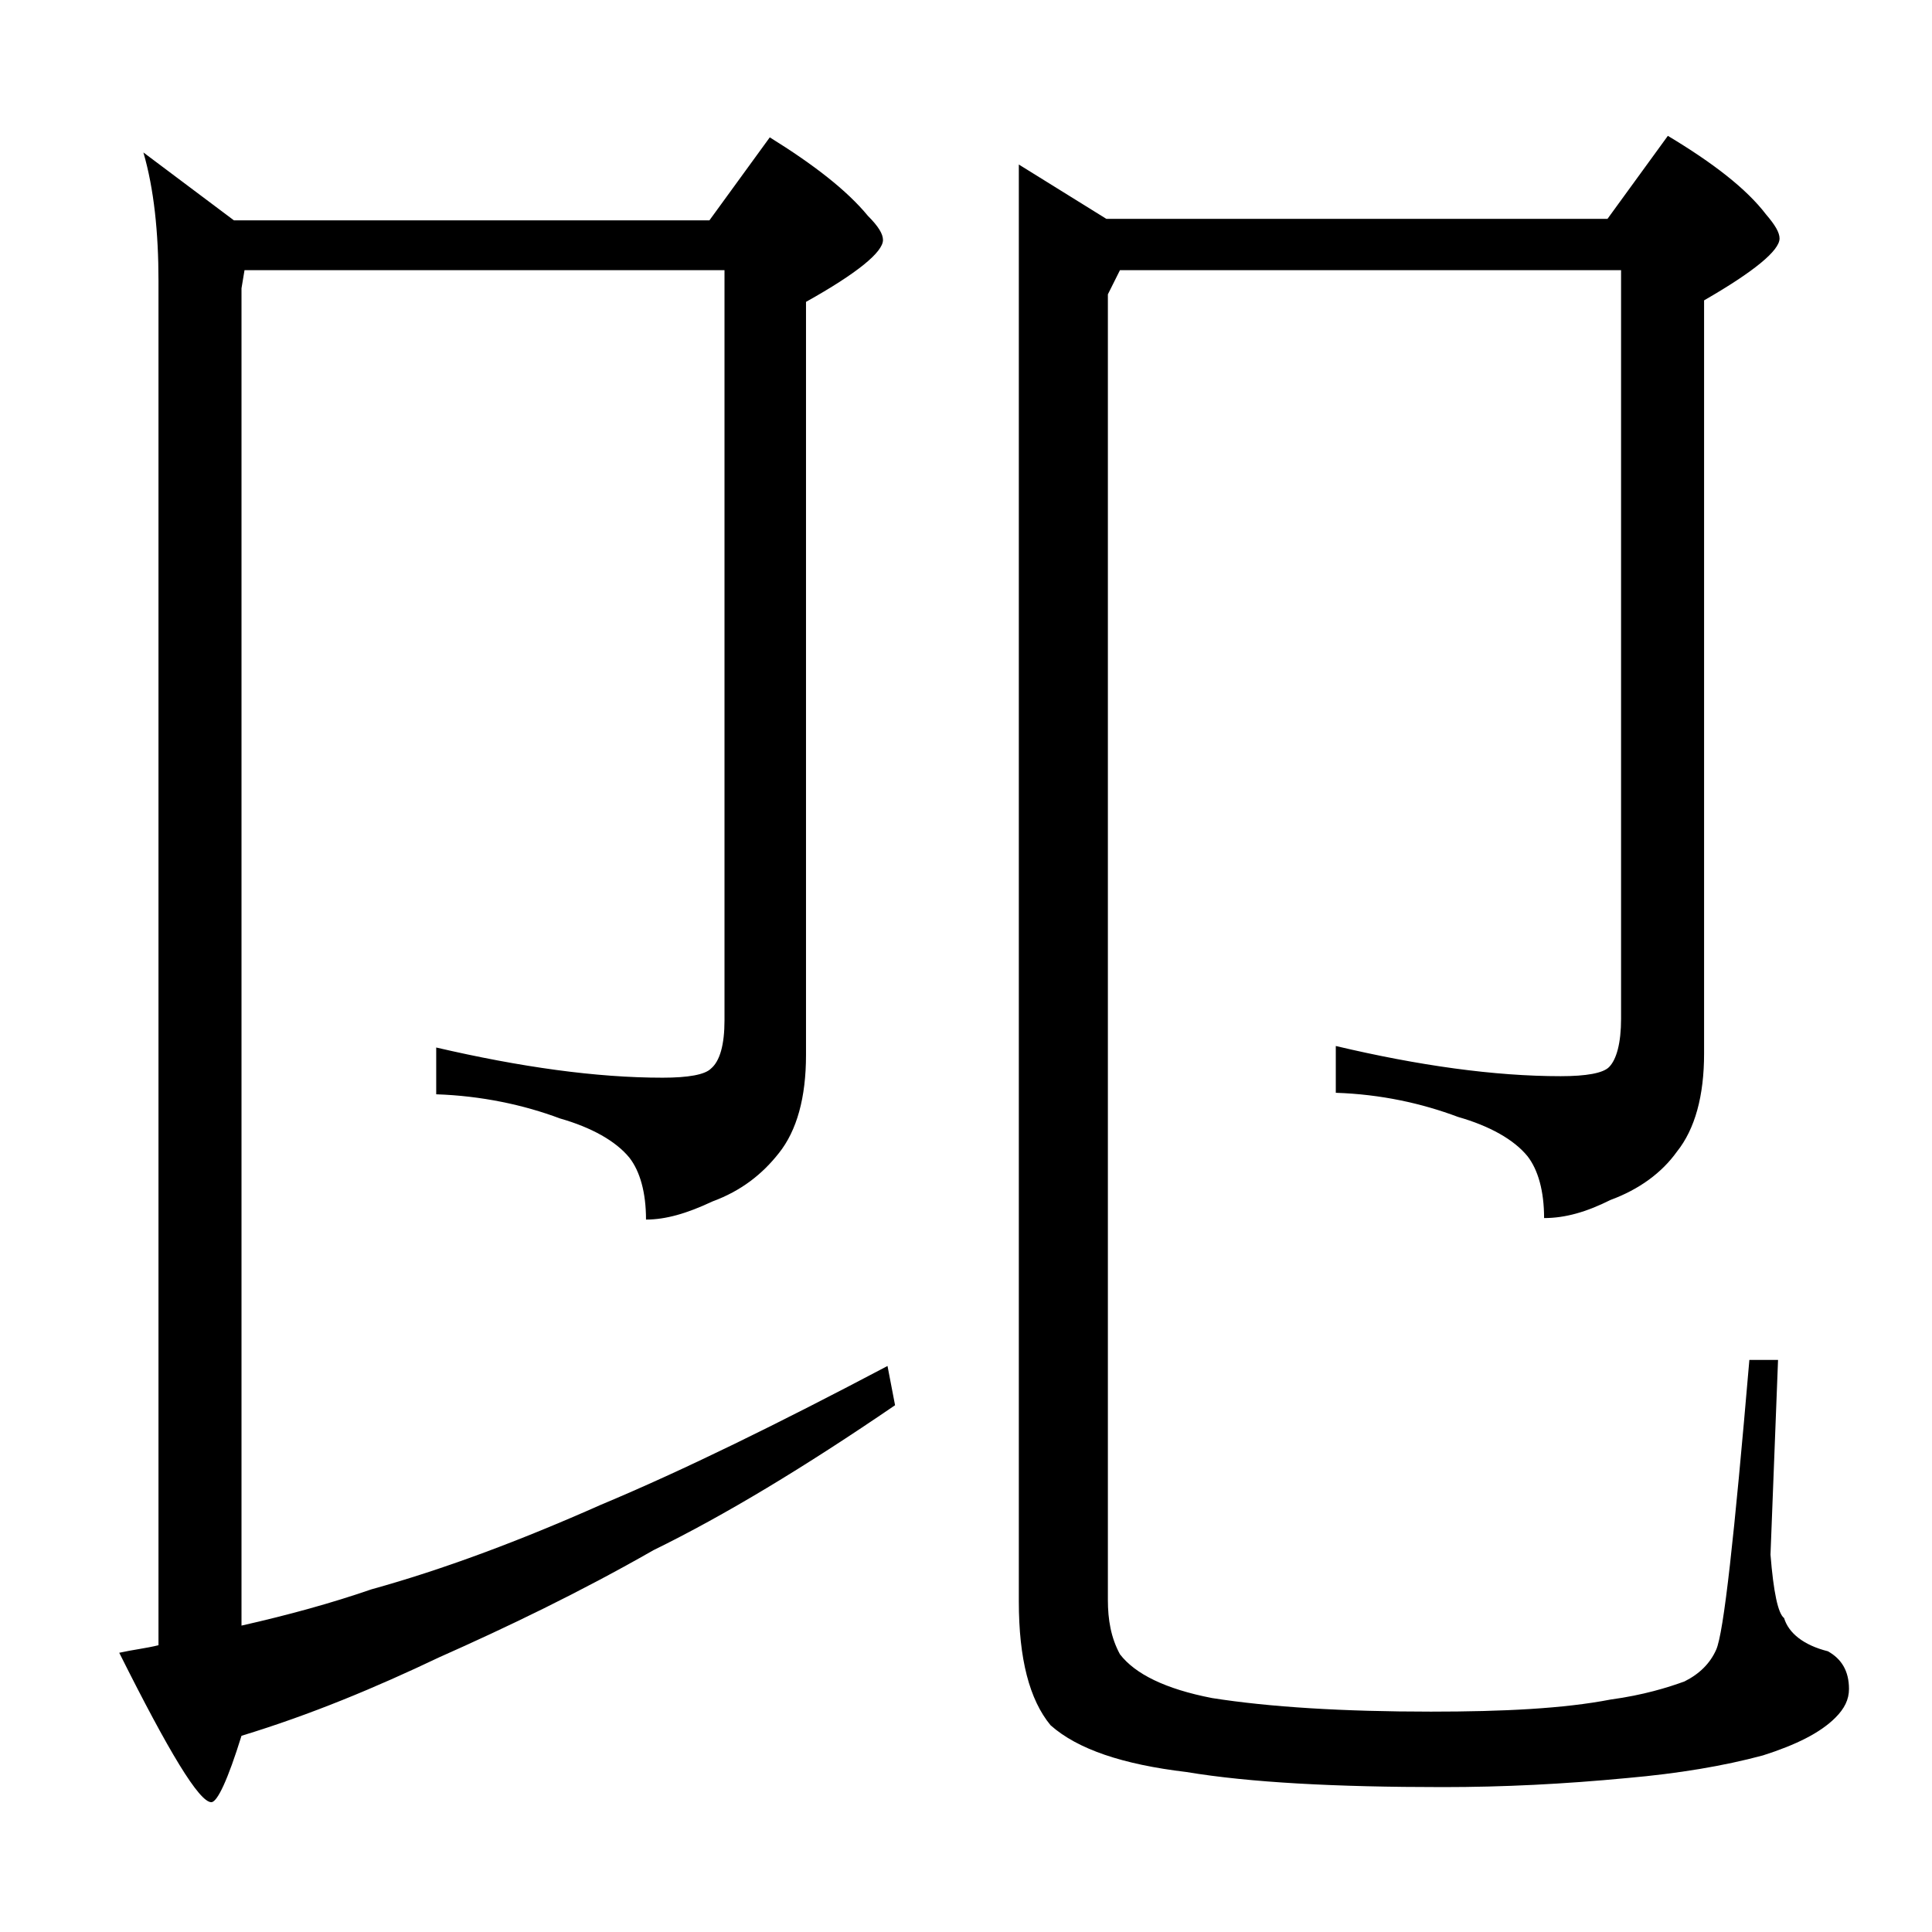
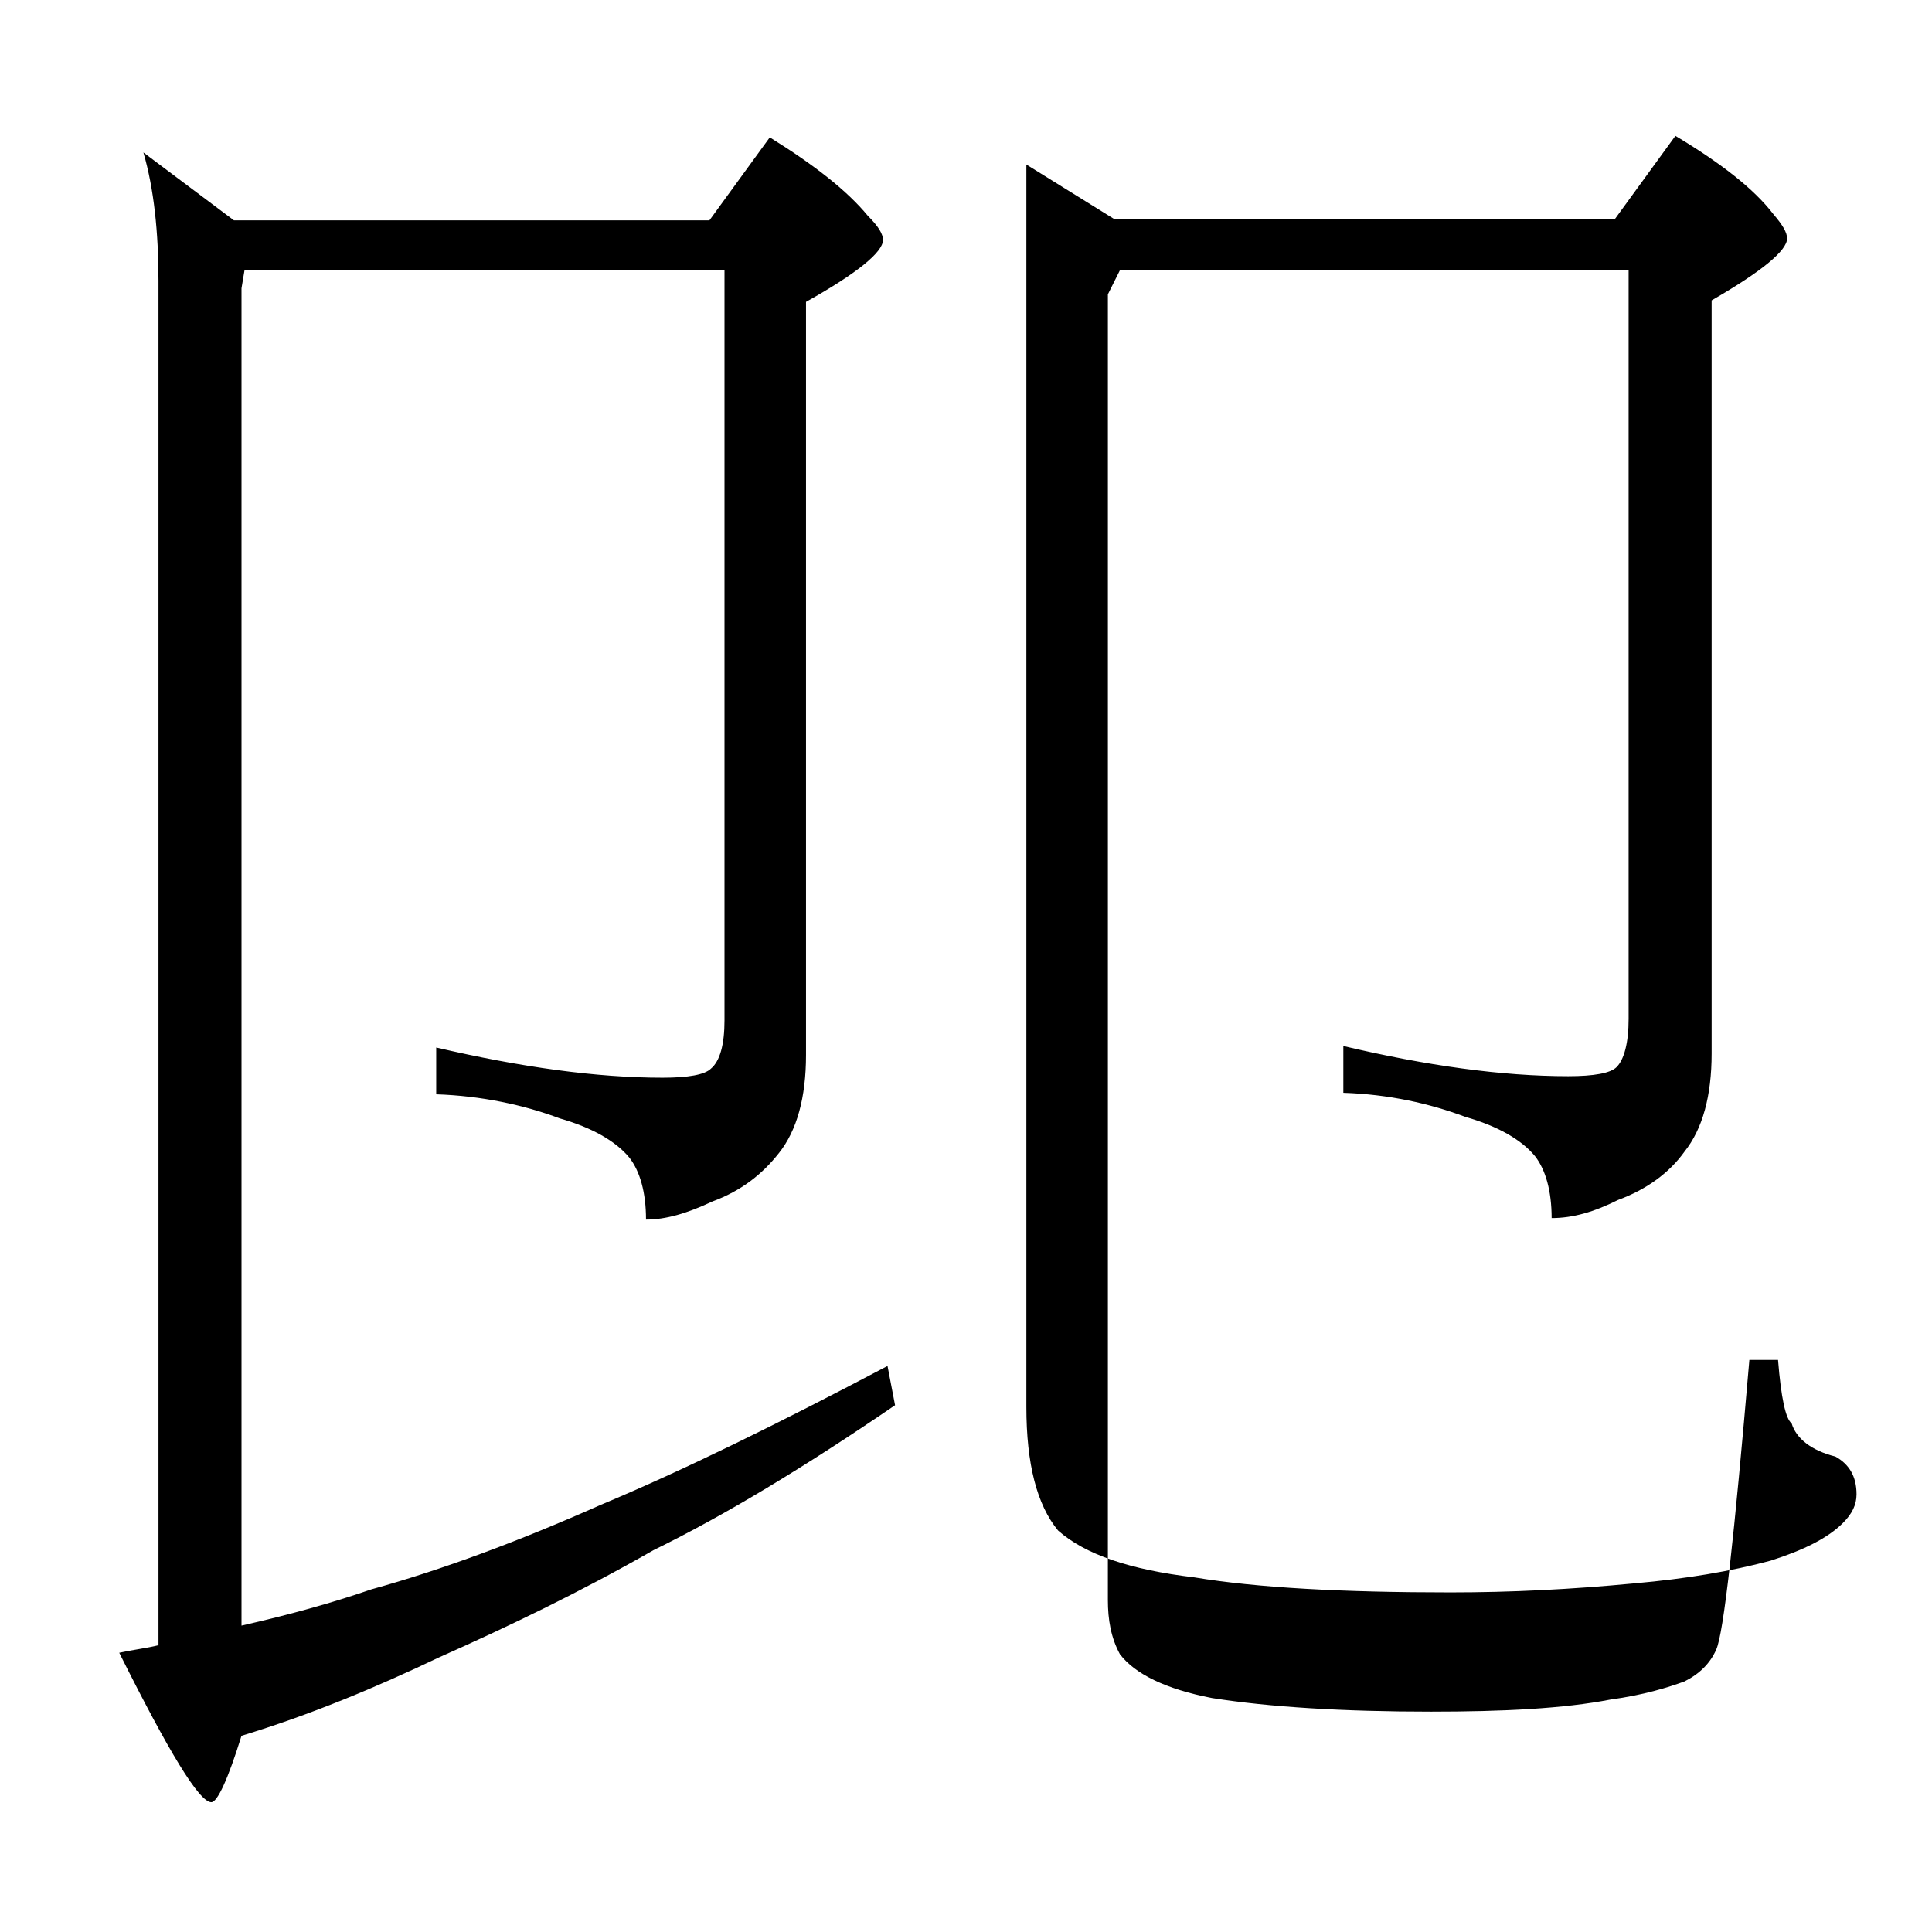
<svg xmlns="http://www.w3.org/2000/svg" version="1.1" id="Layer_1" x="0px" y="0px" viewBox="0 0 128 128" enable-background="new 0 0 128 128" xml:space="preserve">
-   <path d="M16.2,17.9L16,19.1v88.6c3.1-0.7,6-1.5,8.6-2.4c4.7-1.3,9.8-3.2,15.2-5.6c5.5-2.3,11.8-5.4,19-9.2l0.5,2.6  c-6,4.1-11.3,7.3-16,9.6c-4.9,2.8-9.7,5.1-14.2,7.1c-4.2,2-8.5,3.8-13.1,5.2c-0.9,2.9-1.6,4.4-2,4.4c-0.8,0-2.8-3.3-6.1-9.9  c0.9-0.2,1.8-0.3,2.6-0.5V18.6c0-3.2-0.3-6.1-1-8.5l6,4.5H47l4-5.5c2.9,1.8,5.1,3.5,6.5,5.2c0.7,0.7,1,1.2,1,1.6  c0,0.8-1.7,2.2-5.1,4.1v49.9c0,2.8-0.6,5-1.8,6.5c-1.1,1.4-2.5,2.5-4.4,3.2c-1.7,0.8-3.1,1.2-4.4,1.2c0-1.8-0.4-3.2-1.1-4.1  c-0.9-1.1-2.5-2-4.6-2.6c-2.4-0.9-5.2-1.5-8.2-1.6v-3.1c5.6,1.3,10.6,2,15,2c1.7,0,2.8-0.2,3.2-0.6c0.6-0.5,0.9-1.6,0.9-3.2V17.9  H16.2z M74.2,17.9l-0.8,1.6v86.5c0,1.3,0.2,2.5,0.8,3.6c1,1.3,3,2.3,6.1,2.9c3.8,0.6,8.7,0.9,14.5,0.9c4.8,0,8.8-0.2,11.9-0.8  c2.2-0.3,3.8-0.8,4.9-1.2c1-0.5,1.7-1.2,2.1-2.1c0.5-1.1,1.2-7.5,2.2-19.2h1.9l-0.5,12.9c0.2,2.5,0.5,3.9,0.9,4.2  c0.3,1,1.3,1.8,2.9,2.2c0.9,0.5,1.4,1.3,1.4,2.5c0,0.7-0.3,1.3-0.9,1.9c-1,1-2.6,1.8-4.8,2.5c-2.6,0.7-5.6,1.2-9,1.5  c-4.2,0.4-8.2,0.6-12.2,0.6c-7.1,0-12.8-0.3-17-1c-4.2-0.5-7.2-1.5-9-3.1c-1.4-1.7-2.1-4.4-2.1-8.2V10.9l5.8,3.6h33.2l4-5.5  c3,1.8,5.2,3.5,6.5,5.2c0.6,0.7,0.9,1.2,0.9,1.6c0,0.8-1.7,2.2-5,4.1v49.9c0,2.8-0.6,5-1.8,6.5c-1,1.4-2.5,2.5-4.4,3.2  c-1.6,0.8-3,1.2-4.4,1.2c0-1.8-0.4-3.2-1.1-4.1c-0.9-1.1-2.5-2-4.6-2.6c-2.4-0.9-5.1-1.5-8.1-1.6v-3.1c5.5,1.3,10.5,2,14.9,2  c1.7,0,2.8-0.2,3.2-0.6c0.5-0.5,0.8-1.6,0.8-3.2V17.9H74.2z" />
+   <path d="M16.2,17.9L16,19.1v88.6c3.1-0.7,6-1.5,8.6-2.4c4.7-1.3,9.8-3.2,15.2-5.6c5.5-2.3,11.8-5.4,19-9.2l0.5,2.6  c-6,4.1-11.3,7.3-16,9.6c-4.9,2.8-9.7,5.1-14.2,7.1c-4.2,2-8.5,3.8-13.1,5.2c-0.9,2.9-1.6,4.4-2,4.4c-0.8,0-2.8-3.3-6.1-9.9  c0.9-0.2,1.8-0.3,2.6-0.5V18.6c0-3.2-0.3-6.1-1-8.5l6,4.5H47l4-5.5c2.9,1.8,5.1,3.5,6.5,5.2c0.7,0.7,1,1.2,1,1.6  c0,0.8-1.7,2.2-5.1,4.1v49.9c0,2.8-0.6,5-1.8,6.5c-1.1,1.4-2.5,2.5-4.4,3.2c-1.7,0.8-3.1,1.2-4.4,1.2c0-1.8-0.4-3.2-1.1-4.1  c-0.9-1.1-2.5-2-4.6-2.6c-2.4-0.9-5.2-1.5-8.2-1.6v-3.1c5.6,1.3,10.6,2,15,2c1.7,0,2.8-0.2,3.2-0.6c0.6-0.5,0.9-1.6,0.9-3.2V17.9  H16.2z M74.2,17.9l-0.8,1.6v86.5c0,1.3,0.2,2.5,0.8,3.6c1,1.3,3,2.3,6.1,2.9c3.8,0.6,8.7,0.9,14.5,0.9c4.8,0,8.8-0.2,11.9-0.8  c2.2-0.3,3.8-0.8,4.9-1.2c1-0.5,1.7-1.2,2.1-2.1c0.5-1.1,1.2-7.5,2.2-19.2h1.9c0.2,2.5,0.5,3.9,0.9,4.2  c0.3,1,1.3,1.8,2.9,2.2c0.9,0.5,1.4,1.3,1.4,2.5c0,0.7-0.3,1.3-0.9,1.9c-1,1-2.6,1.8-4.8,2.5c-2.6,0.7-5.6,1.2-9,1.5  c-4.2,0.4-8.2,0.6-12.2,0.6c-7.1,0-12.8-0.3-17-1c-4.2-0.5-7.2-1.5-9-3.1c-1.4-1.7-2.1-4.4-2.1-8.2V10.9l5.8,3.6h33.2l4-5.5  c3,1.8,5.2,3.5,6.5,5.2c0.6,0.7,0.9,1.2,0.9,1.6c0,0.8-1.7,2.2-5,4.1v49.9c0,2.8-0.6,5-1.8,6.5c-1,1.4-2.5,2.5-4.4,3.2  c-1.6,0.8-3,1.2-4.4,1.2c0-1.8-0.4-3.2-1.1-4.1c-0.9-1.1-2.5-2-4.6-2.6c-2.4-0.9-5.1-1.5-8.1-1.6v-3.1c5.5,1.3,10.5,2,14.9,2  c1.7,0,2.8-0.2,3.2-0.6c0.5-0.5,0.8-1.6,0.8-3.2V17.9H74.2z" />
</svg>